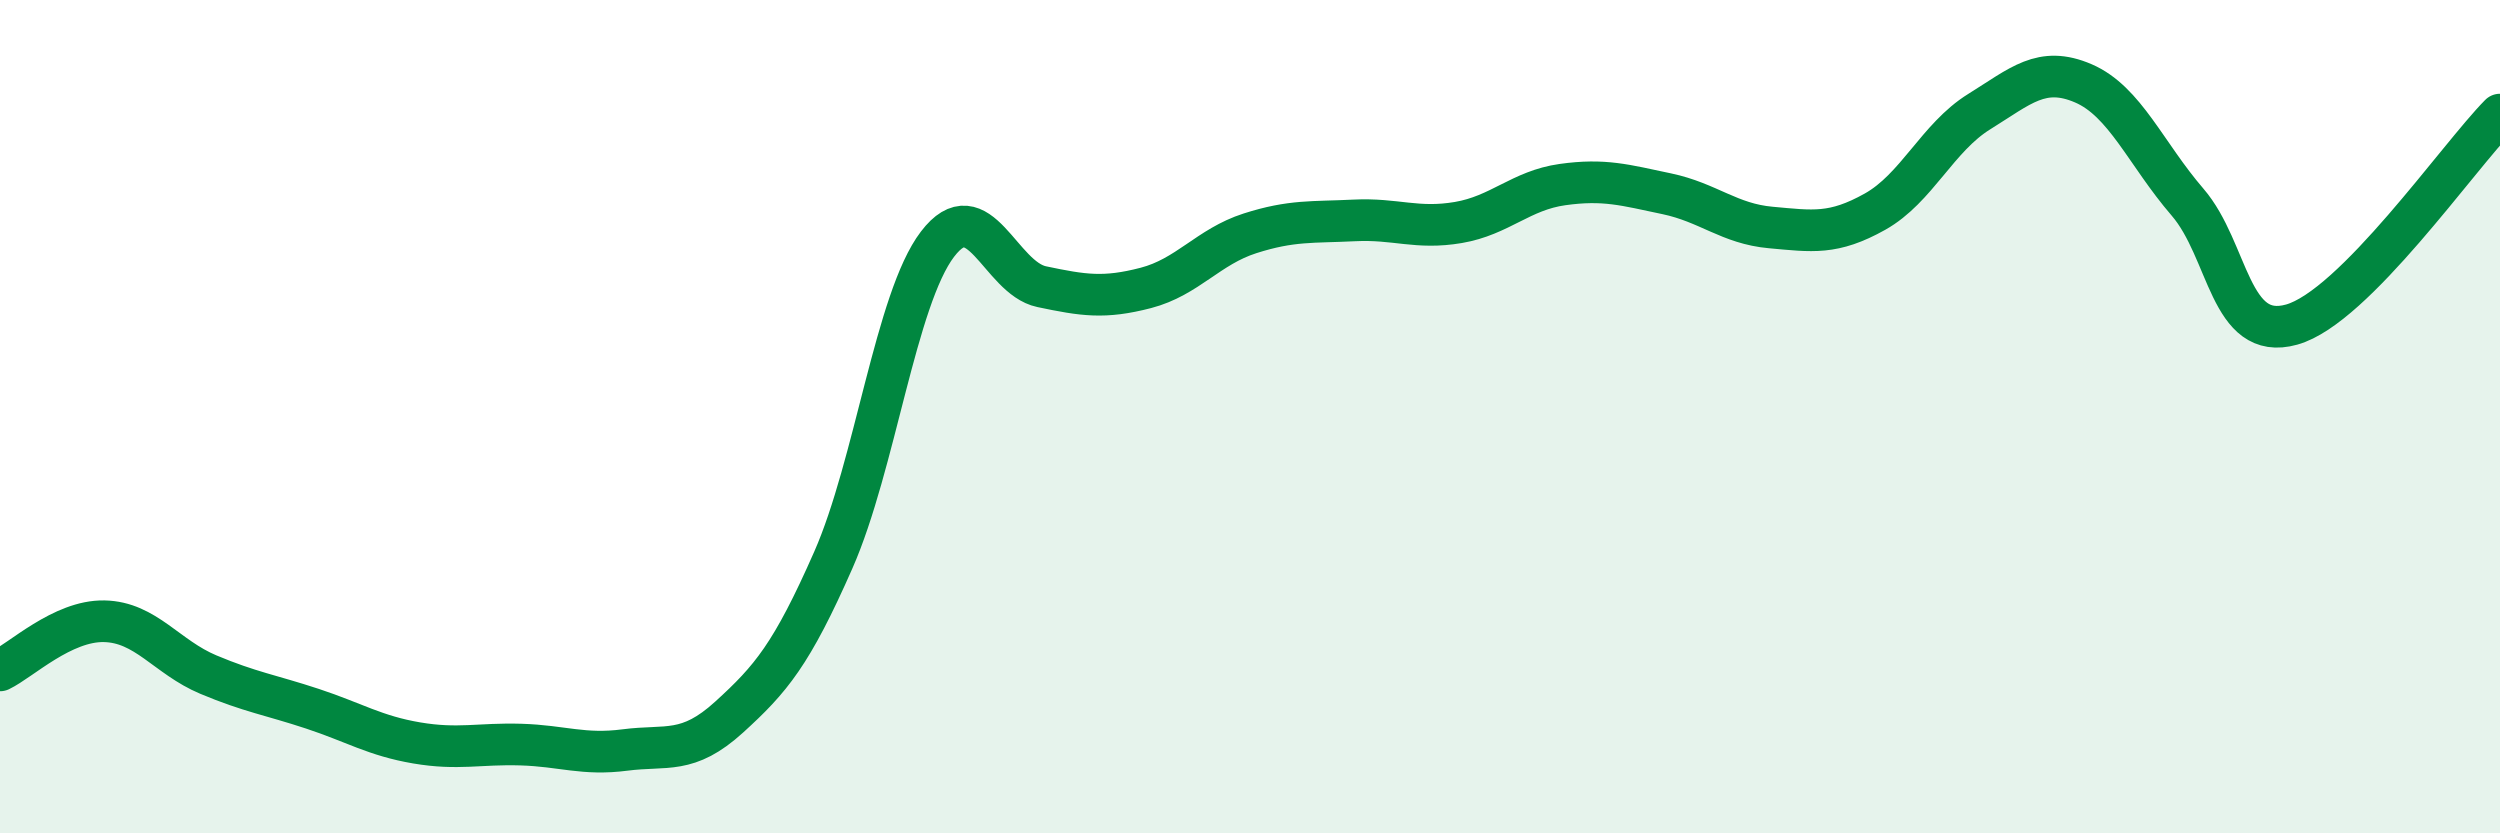
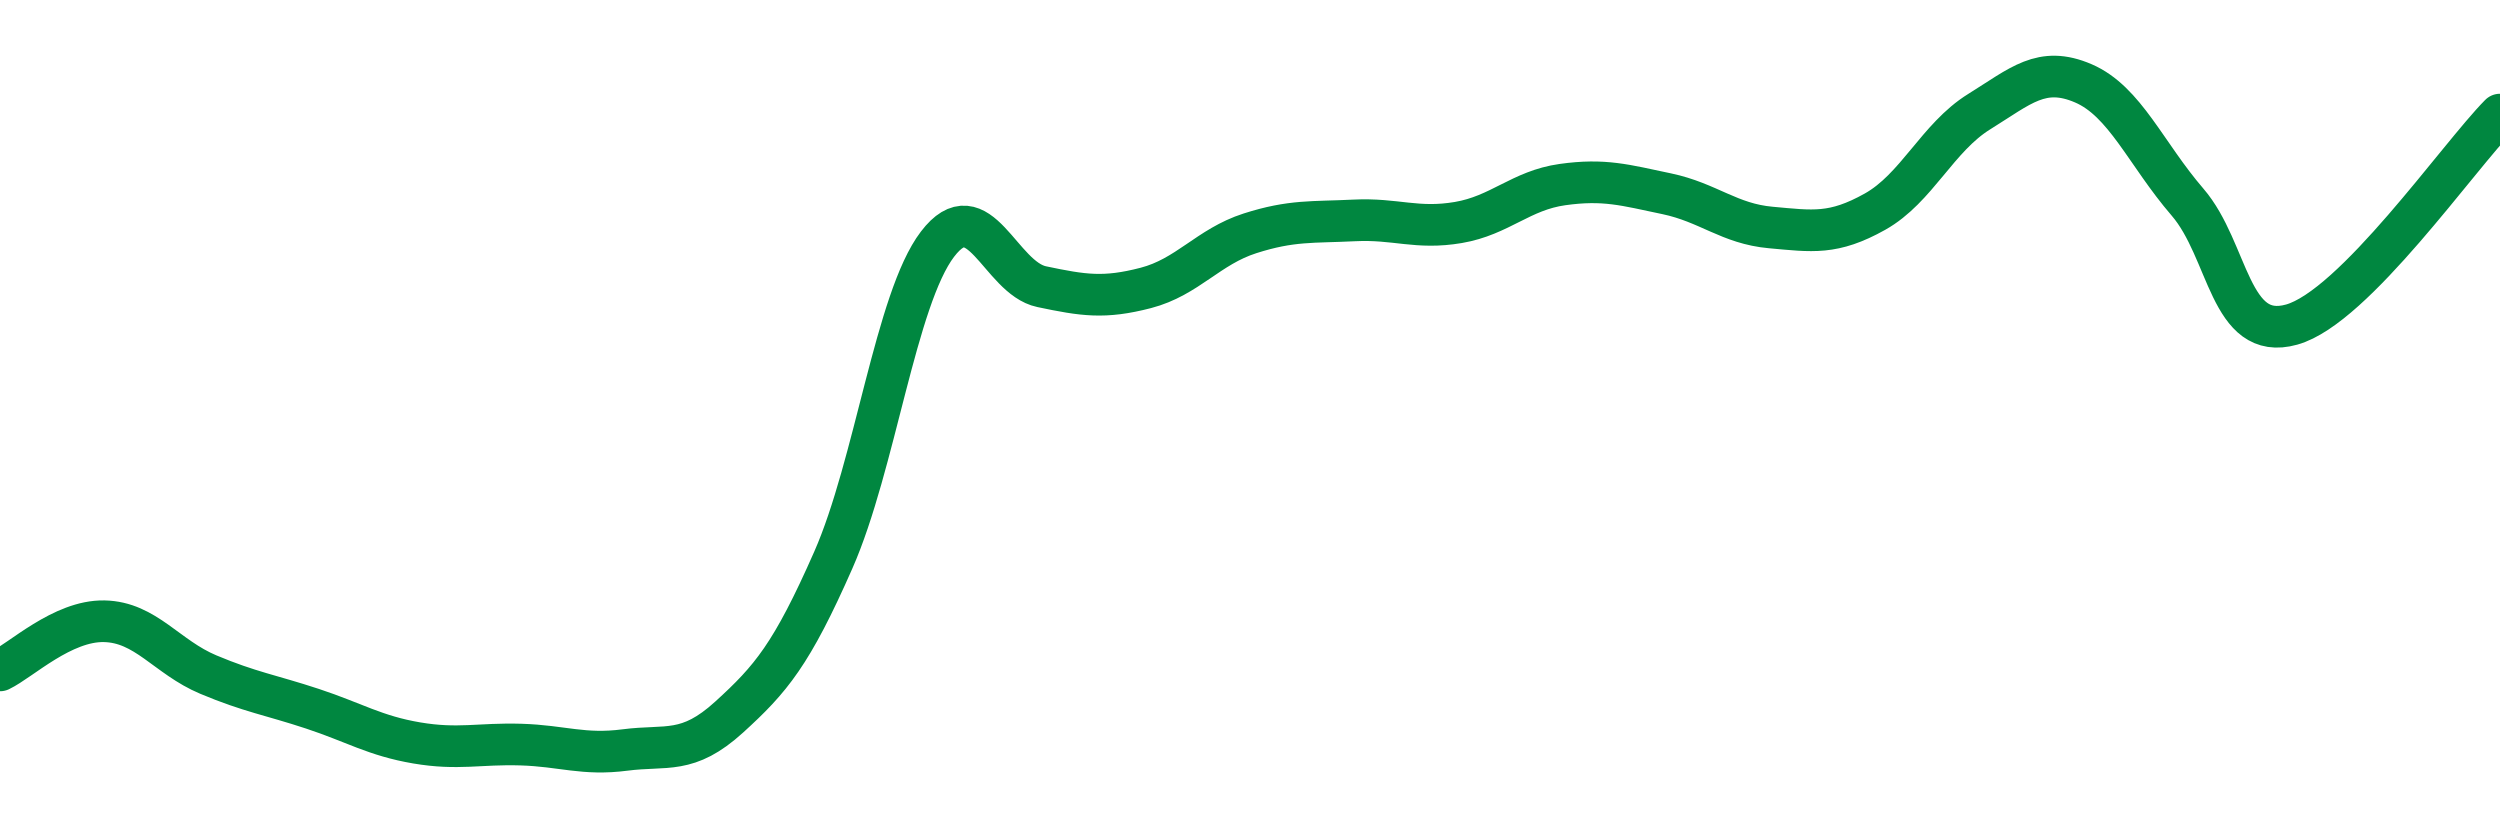
<svg xmlns="http://www.w3.org/2000/svg" width="60" height="20" viewBox="0 0 60 20">
-   <path d="M 0,16.09 C 0.5,15.85 1.5,14.89 2.5,14.91 C 3.5,14.93 4,15.77 5,16.19 C 6,16.61 6.5,16.68 7.5,17.01 C 8.5,17.34 9,17.66 10,17.83 C 11,18 11.5,17.84 12.5,17.87 C 13.5,17.9 14,18.13 15,18 C 16,17.87 16.5,18.12 17.5,17.21 C 18.5,16.3 19,15.71 20,13.44 C 21,11.17 21.5,7.17 22.5,5.86 C 23.5,4.55 24,6.67 25,6.88 C 26,7.09 26.5,7.17 27.5,6.91 C 28.5,6.65 29,5.92 30,5.6 C 31,5.28 31.5,5.34 32.5,5.29 C 33.5,5.24 34,5.51 35,5.34 C 36,5.17 36.5,4.57 37.5,4.43 C 38.5,4.29 39,4.44 40,4.65 C 41,4.86 41.5,5.37 42.5,5.46 C 43.5,5.55 44,5.64 45,5.08 C 46,4.52 46.5,3.3 47.5,2.68 C 48.5,2.06 49,1.57 50,2 C 51,2.43 51.5,3.69 52.5,4.85 C 53.5,6.01 53.5,8.21 55,7.79 C 56.5,7.37 59,3.76 60,2.75L60 20L0 20Z" fill="#008740" opacity="0.1" stroke-linecap="round" stroke-linejoin="round" />
  <path d="M 0,16.09 C 0.5,15.85 1.5,14.89 2.5,14.91 C 3.5,14.93 4,15.77 5,16.19 C 6,16.61 6.5,16.68 7.5,17.01 C 8.5,17.34 9,17.66 10,17.83 C 11,18 11.5,17.84 12.5,17.87 C 13.5,17.9 14,18.13 15,18 C 16,17.87 16.5,18.12 17.5,17.21 C 18.5,16.3 19,15.71 20,13.44 C 21,11.17 21.5,7.17 22.5,5.86 C 23.5,4.55 24,6.67 25,6.88 C 26,7.09 26.5,7.17 27.5,6.91 C 28.5,6.65 29,5.92 30,5.6 C 31,5.28 31.5,5.34 32.5,5.29 C 33.5,5.24 34,5.51 35,5.34 C 36,5.17 36.5,4.57 37.5,4.43 C 38.5,4.29 39,4.44 40,4.65 C 41,4.86 41.5,5.37 42.5,5.46 C 43.5,5.55 44,5.64 45,5.08 C 46,4.52 46.5,3.3 47.5,2.68 C 48.5,2.06 49,1.57 50,2 C 51,2.43 51.5,3.69 52.5,4.85 C 53.5,6.01 53.5,8.21 55,7.79 C 56.5,7.37 59,3.76 60,2.75" stroke="#008740" stroke-width="1" fill="none" stroke-linecap="round" stroke-linejoin="round" />
</svg>